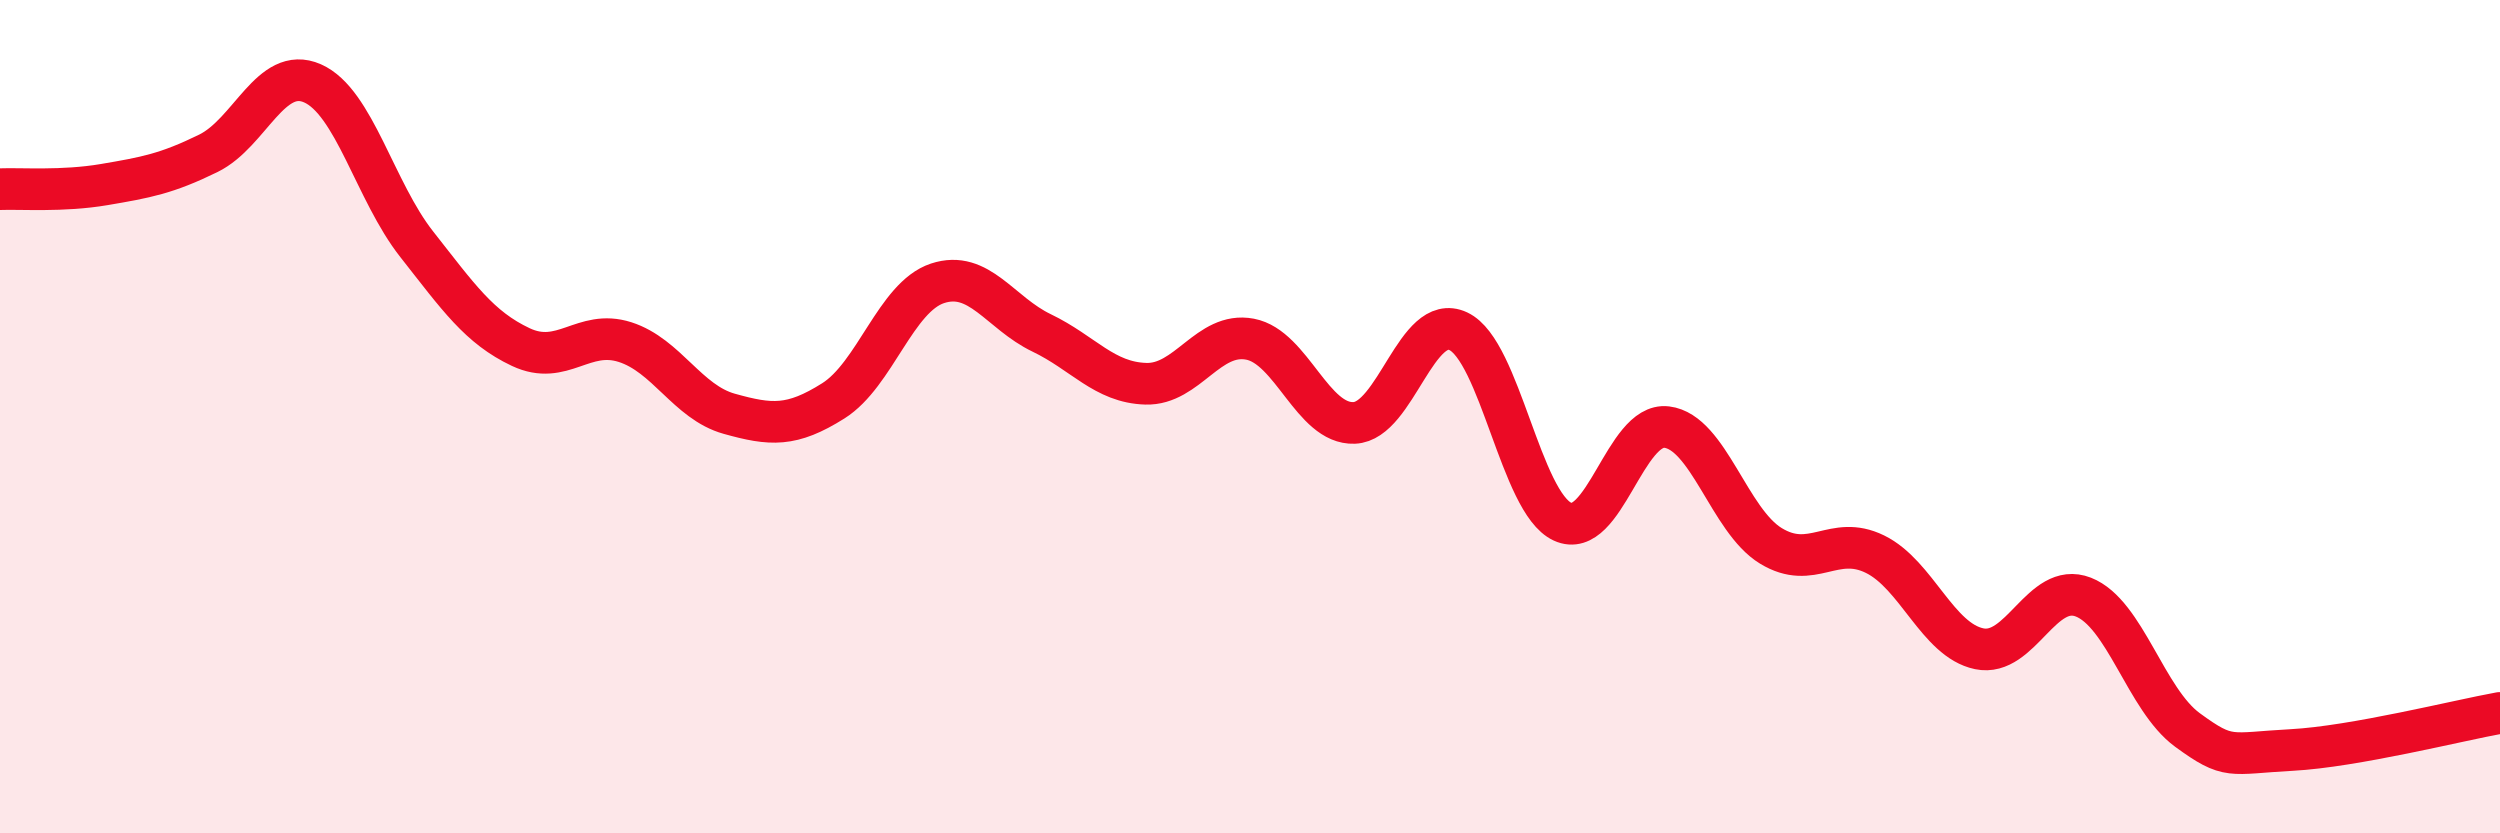
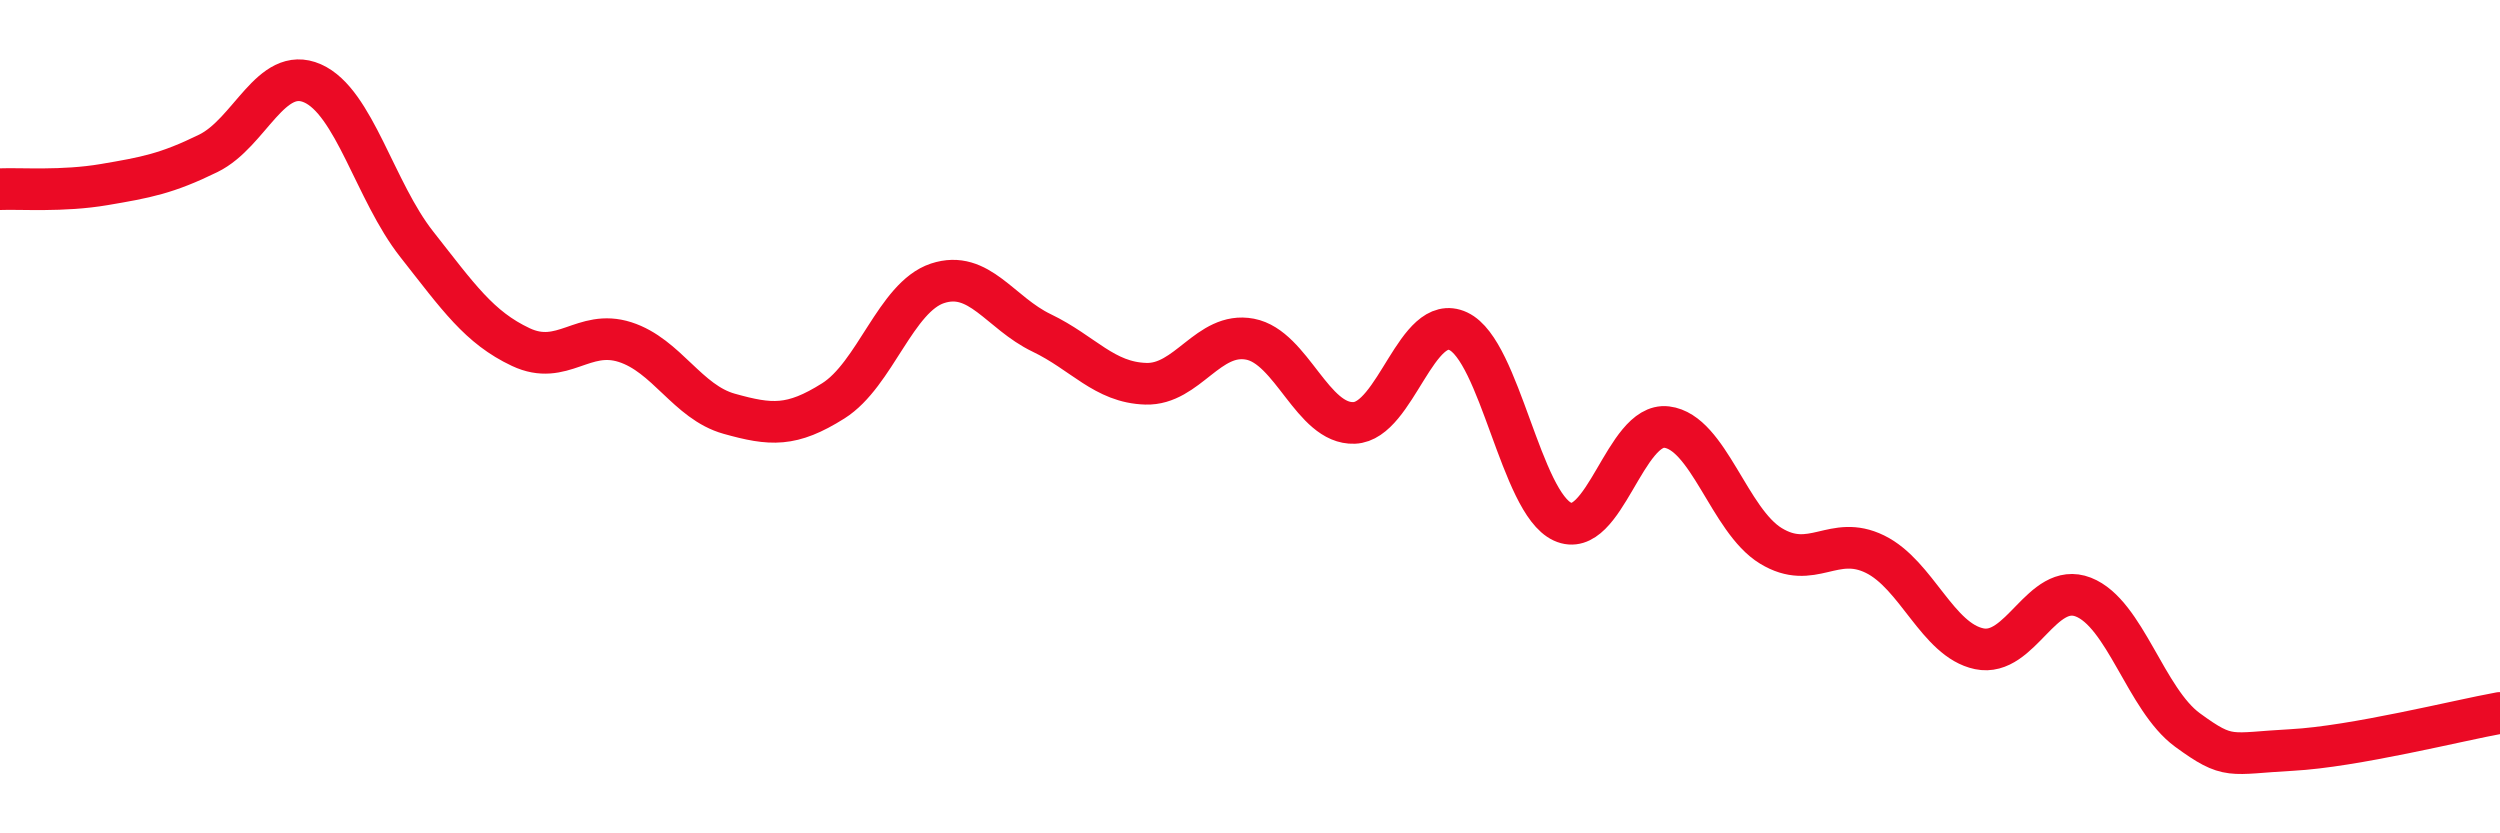
<svg xmlns="http://www.w3.org/2000/svg" width="60" height="20" viewBox="0 0 60 20">
-   <path d="M 0,4.54 C 0.5,4.52 1.5,4.6 2.5,4.43 C 3.5,4.26 4,4.17 5,3.68 C 6,3.19 6.5,1.56 7.5,2 C 8.5,2.44 9,4.59 10,5.86 C 11,7.13 11.5,7.86 12.5,8.33 C 13.5,8.8 14,7.89 15,8.21 C 16,8.53 16.5,9.65 17.5,9.93 C 18.5,10.21 19,10.25 20,9.62 C 21,8.99 21.5,7.13 22.5,6.8 C 23.5,6.47 24,7.51 25,7.99 C 26,8.47 26.5,9.18 27.5,9.21 C 28.5,9.24 29,7.95 30,8.14 C 31,8.33 31.5,10.19 32.5,10.15 C 33.5,10.11 34,7.48 35,7.95 C 36,8.42 36.5,12.06 37.5,12.52 C 38.5,12.98 39,10.13 40,10.25 C 41,10.37 41.5,12.49 42.5,13.1 C 43.5,13.71 44,12.81 45,13.3 C 46,13.79 46.5,15.36 47.5,15.57 C 48.5,15.78 49,13.94 50,14.33 C 51,14.72 51.5,16.79 52.5,17.52 C 53.5,18.25 53.5,18.08 55,18 C 56.5,17.92 59,17.29 60,17.11L60 20L0 20Z" fill="#EB0A25" opacity="0.1" stroke-linecap="round" stroke-linejoin="round" />
  <path d="M 0,4.54 C 0.5,4.52 1.5,4.6 2.5,4.43 C 3.5,4.26 4,4.17 5,3.68 C 6,3.19 6.5,1.56 7.5,2 C 8.5,2.44 9,4.59 10,5.86 C 11,7.13 11.5,7.86 12.5,8.33 C 13.5,8.8 14,7.89 15,8.21 C 16,8.53 16.5,9.65 17.5,9.93 C 18.5,10.21 19,10.25 20,9.62 C 21,8.99 21.5,7.13 22.5,6.8 C 23.5,6.47 24,7.51 25,7.99 C 26,8.47 26.5,9.18 27.5,9.21 C 28.5,9.24 29,7.95 30,8.14 C 31,8.33 31.5,10.19 32.5,10.15 C 33.5,10.11 34,7.48 35,7.95 C 36,8.42 36.5,12.06 37.5,12.52 C 38.5,12.98 39,10.13 40,10.25 C 41,10.37 41.5,12.49 42.5,13.1 C 43.5,13.71 44,12.81 45,13.3 C 46,13.79 46.5,15.36 47.5,15.57 C 48.5,15.78 49,13.94 50,14.33 C 51,14.72 51.5,16.79 52.5,17.52 C 53.5,18.25 53.5,18.08 55,18 C 56.5,17.92 59,17.29 60,17.11" stroke="#EB0A25" stroke-width="1" fill="none" stroke-linecap="round" stroke-linejoin="round" />
</svg>